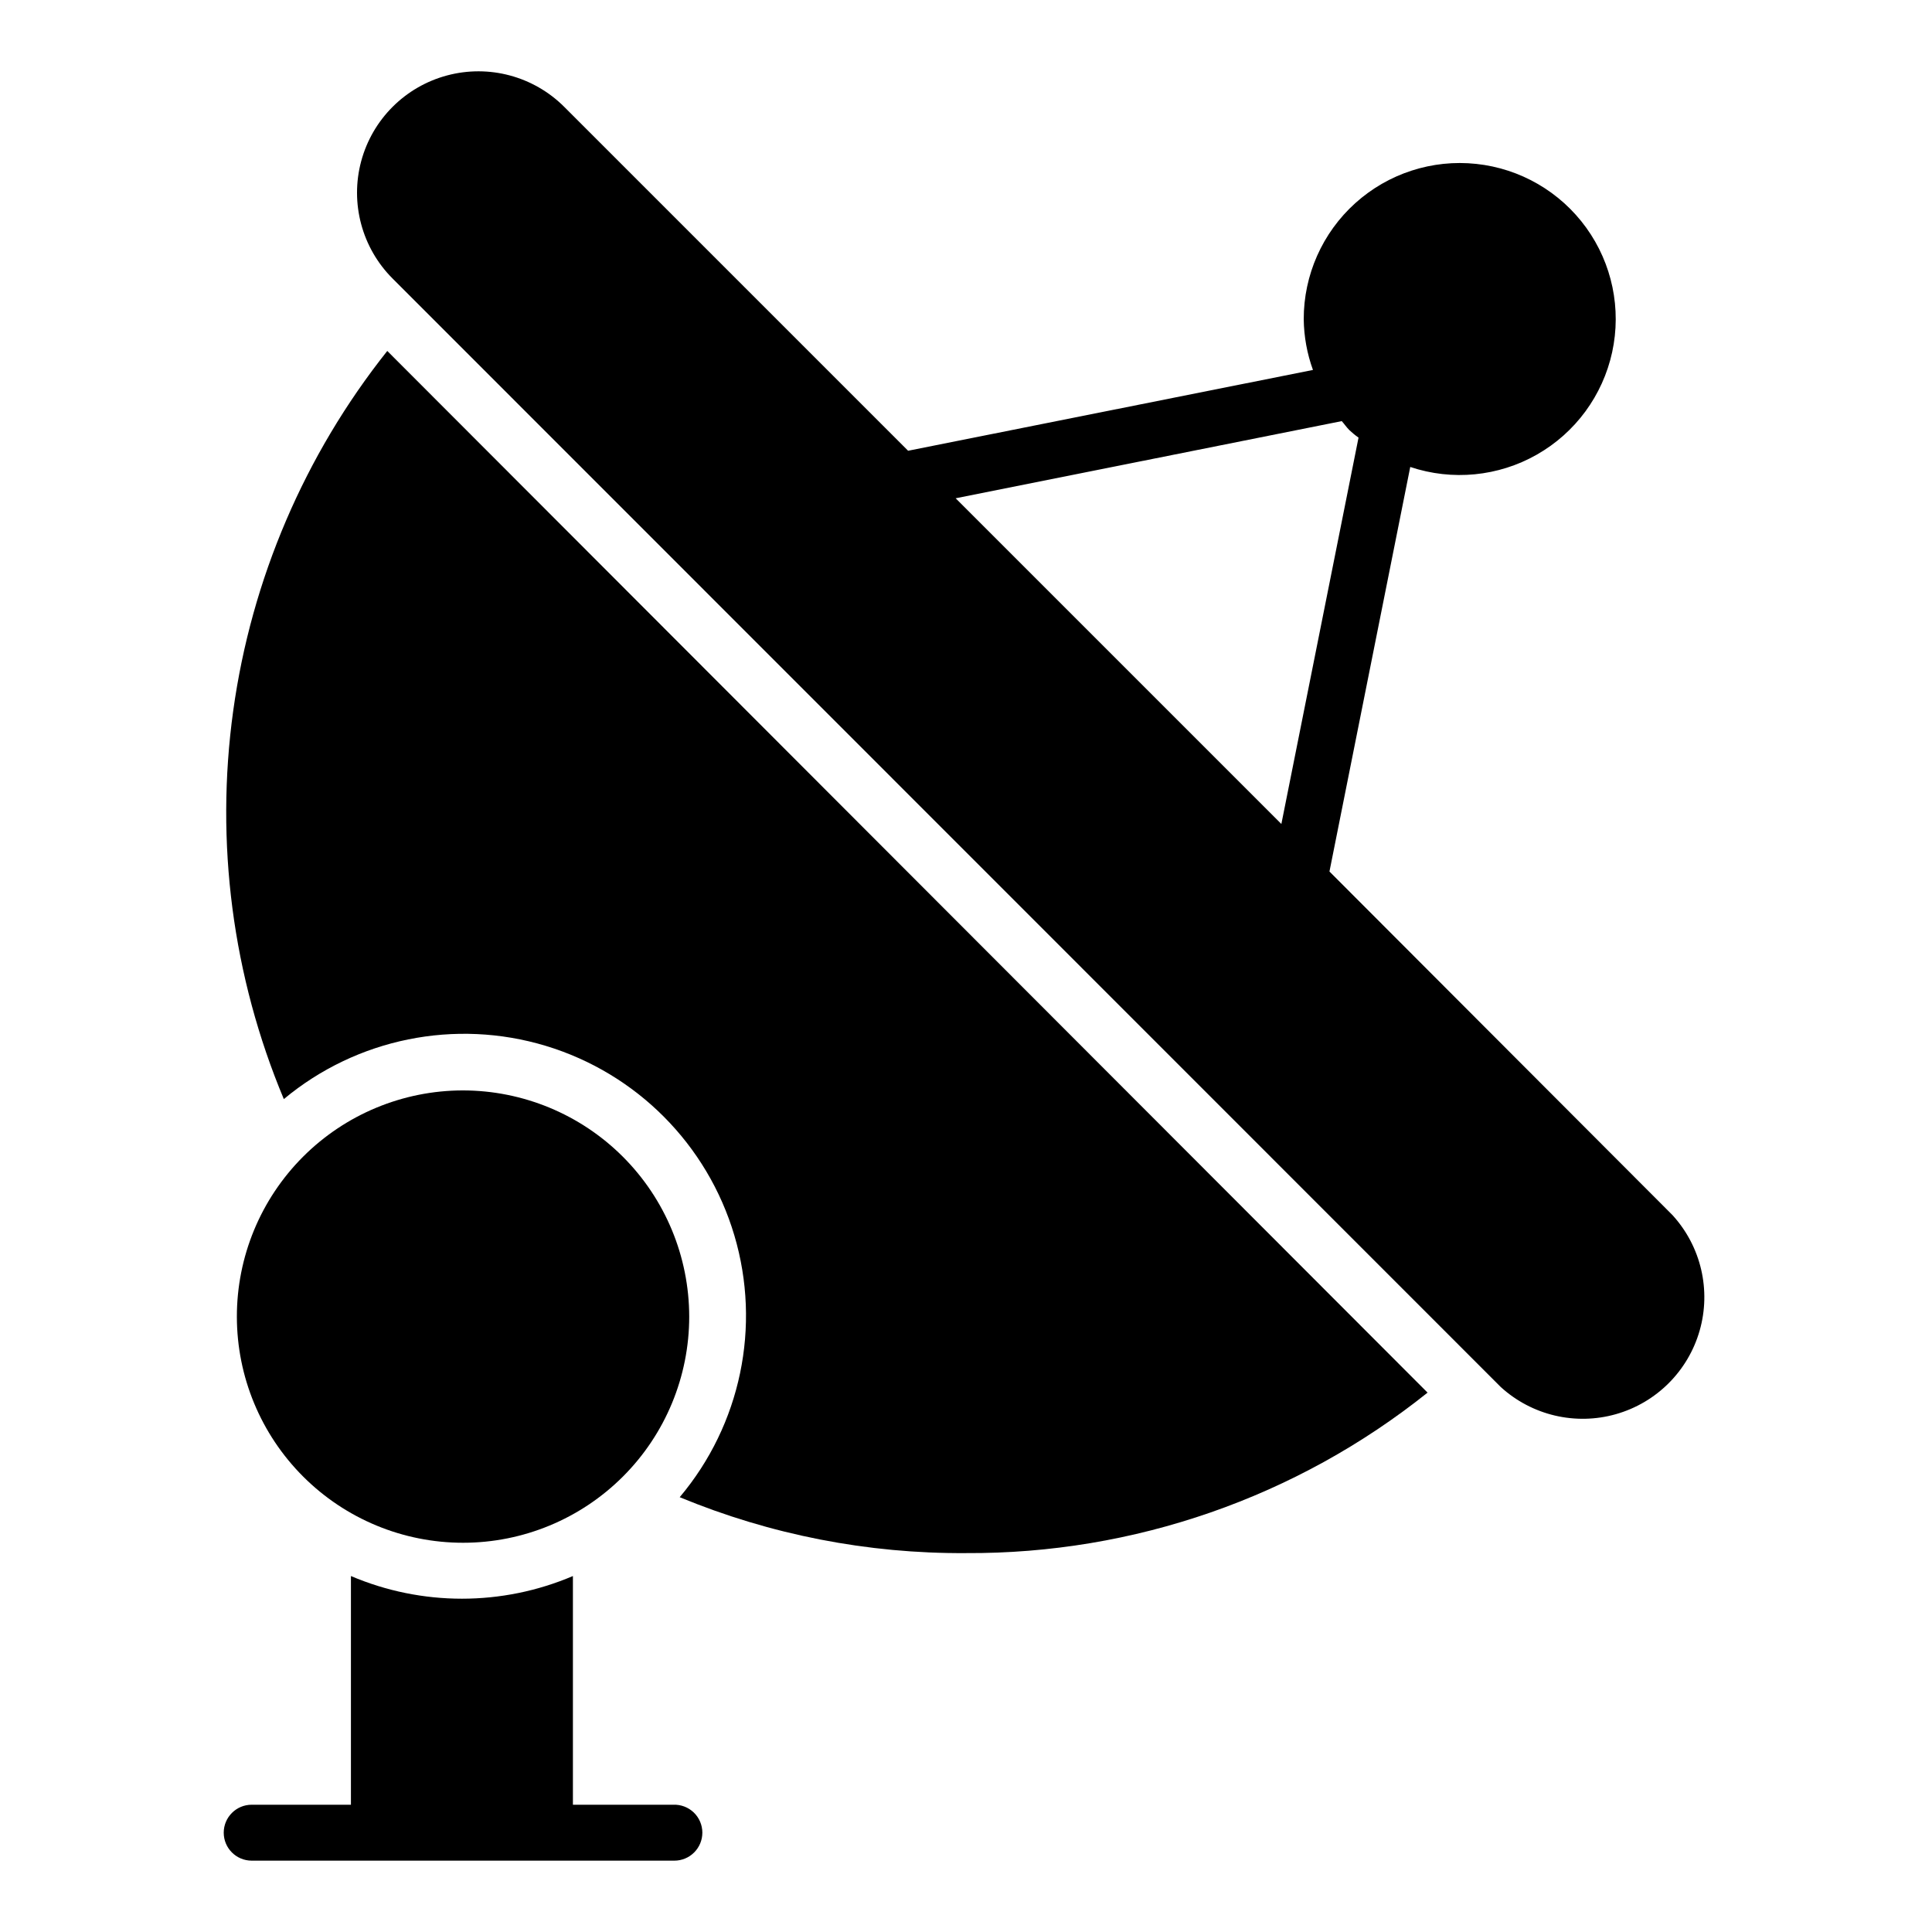
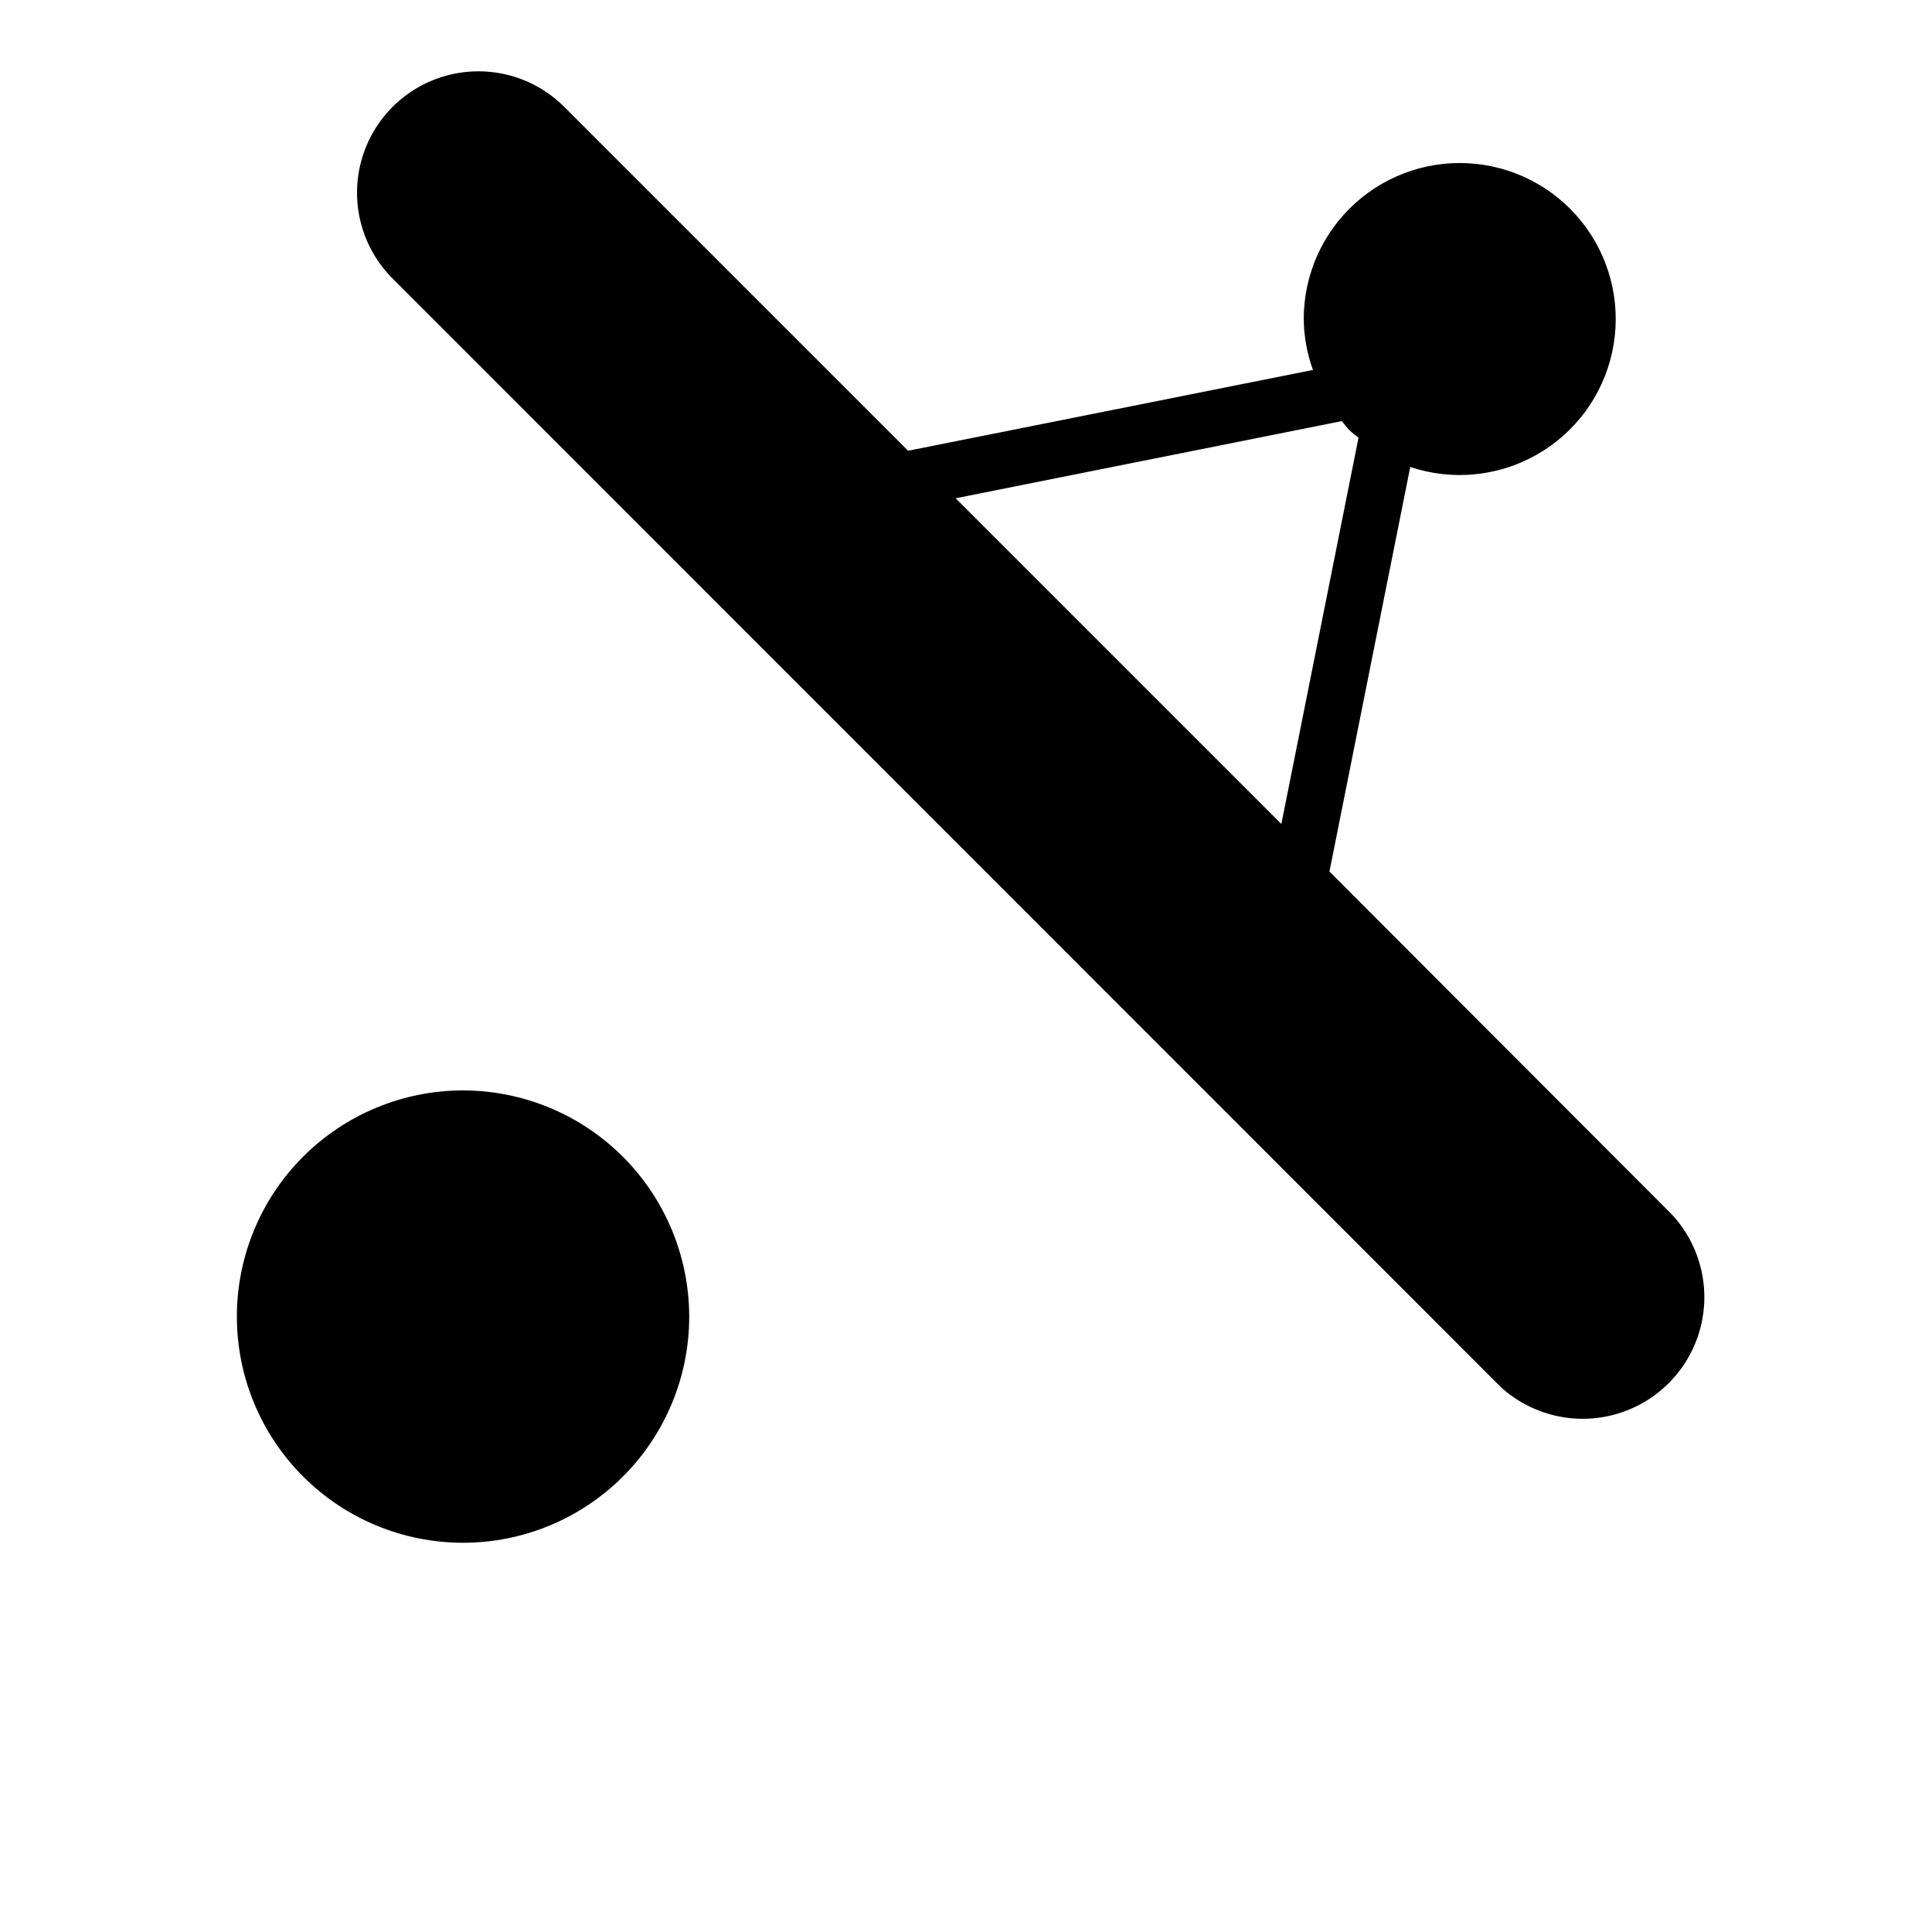
<svg xmlns="http://www.w3.org/2000/svg" fill="#000000" width="800px" height="800px" version="1.1" viewBox="144 144 512 512">
  <g>
-     <path d="m330.13 629.68c0 1.965-0.781 3.852-2.172 5.238-1.387 1.391-3.273 2.172-5.238 2.172h-112.02c-4.09 0-7.41-3.316-7.41-7.41 0-4.09 3.32-7.41 7.41-7.41h26.301v-60.605c18.793 8.008 40.035 8.008 58.828 0v60.605h26.598c2.016-0.078 3.977 0.664 5.434 2.062 1.453 1.398 2.273 3.332 2.273 5.348z" />
    <path d="m326.65 492.91c0 15.895-6.309 31.137-17.547 42.375-11.234 11.238-26.473 17.559-42.367 17.562-15.891 0.008-31.137-6.297-42.379-17.527-11.246-11.23-17.57-26.469-17.582-42.359-0.016-15.895 6.285-31.141 17.512-42.391 11.227-11.246 26.461-17.578 42.352-17.598 15.902 0 31.156 6.312 42.41 17.551 11.25 11.238 17.582 26.484 17.602 42.387z" />
-     <path d="m522.32 513.06c-34.707 27.754-77.883 42.766-122.32 42.527-26.027 0.18-51.824-4.859-75.871-14.816 16.188-19.211 21.633-45.273 14.488-69.359-7.141-24.082-25.914-42.961-49.961-50.242-24.043-7.277-50.133-1.98-69.438 14.098-13.605-32.473-18.238-68.008-13.418-102.88 4.824-34.879 18.926-67.82 40.832-95.383z" />
    <path d="m587.3 466.09-90.98-91.129 21.41-107.21c11.137 3.723 23.332 2.535 33.539-3.266 10.211-5.801 17.469-15.672 19.969-27.145s0.004-23.469-6.867-32.988c-6.871-9.523-17.469-15.676-29.145-16.918-11.676-1.246-23.332 2.535-32.055 10.395-8.723 7.859-13.695 19.059-13.668 30.801 0.059 4.574 0.883 9.109 2.445 13.41l-107.29 21.414-91.129-91.133c-8.125-8.125-19.969-11.301-31.07-8.324-11.102 2.973-19.77 11.645-22.746 22.746-2.973 11.098 0.199 22.945 8.324 31.07l293.69 293.77c8.246 7.512 19.785 10.23 30.516 7.184 10.73-3.047 19.121-11.426 22.184-22.148 3.066-10.727 0.367-22.27-7.133-30.527zm-190.04-190.04 102.32-20.449c0.668 0.742 1.258 1.629 2 2.371 0.766 0.727 1.582 1.398 2.445 2l-20.449 102.39z" />
  </g>
</svg>